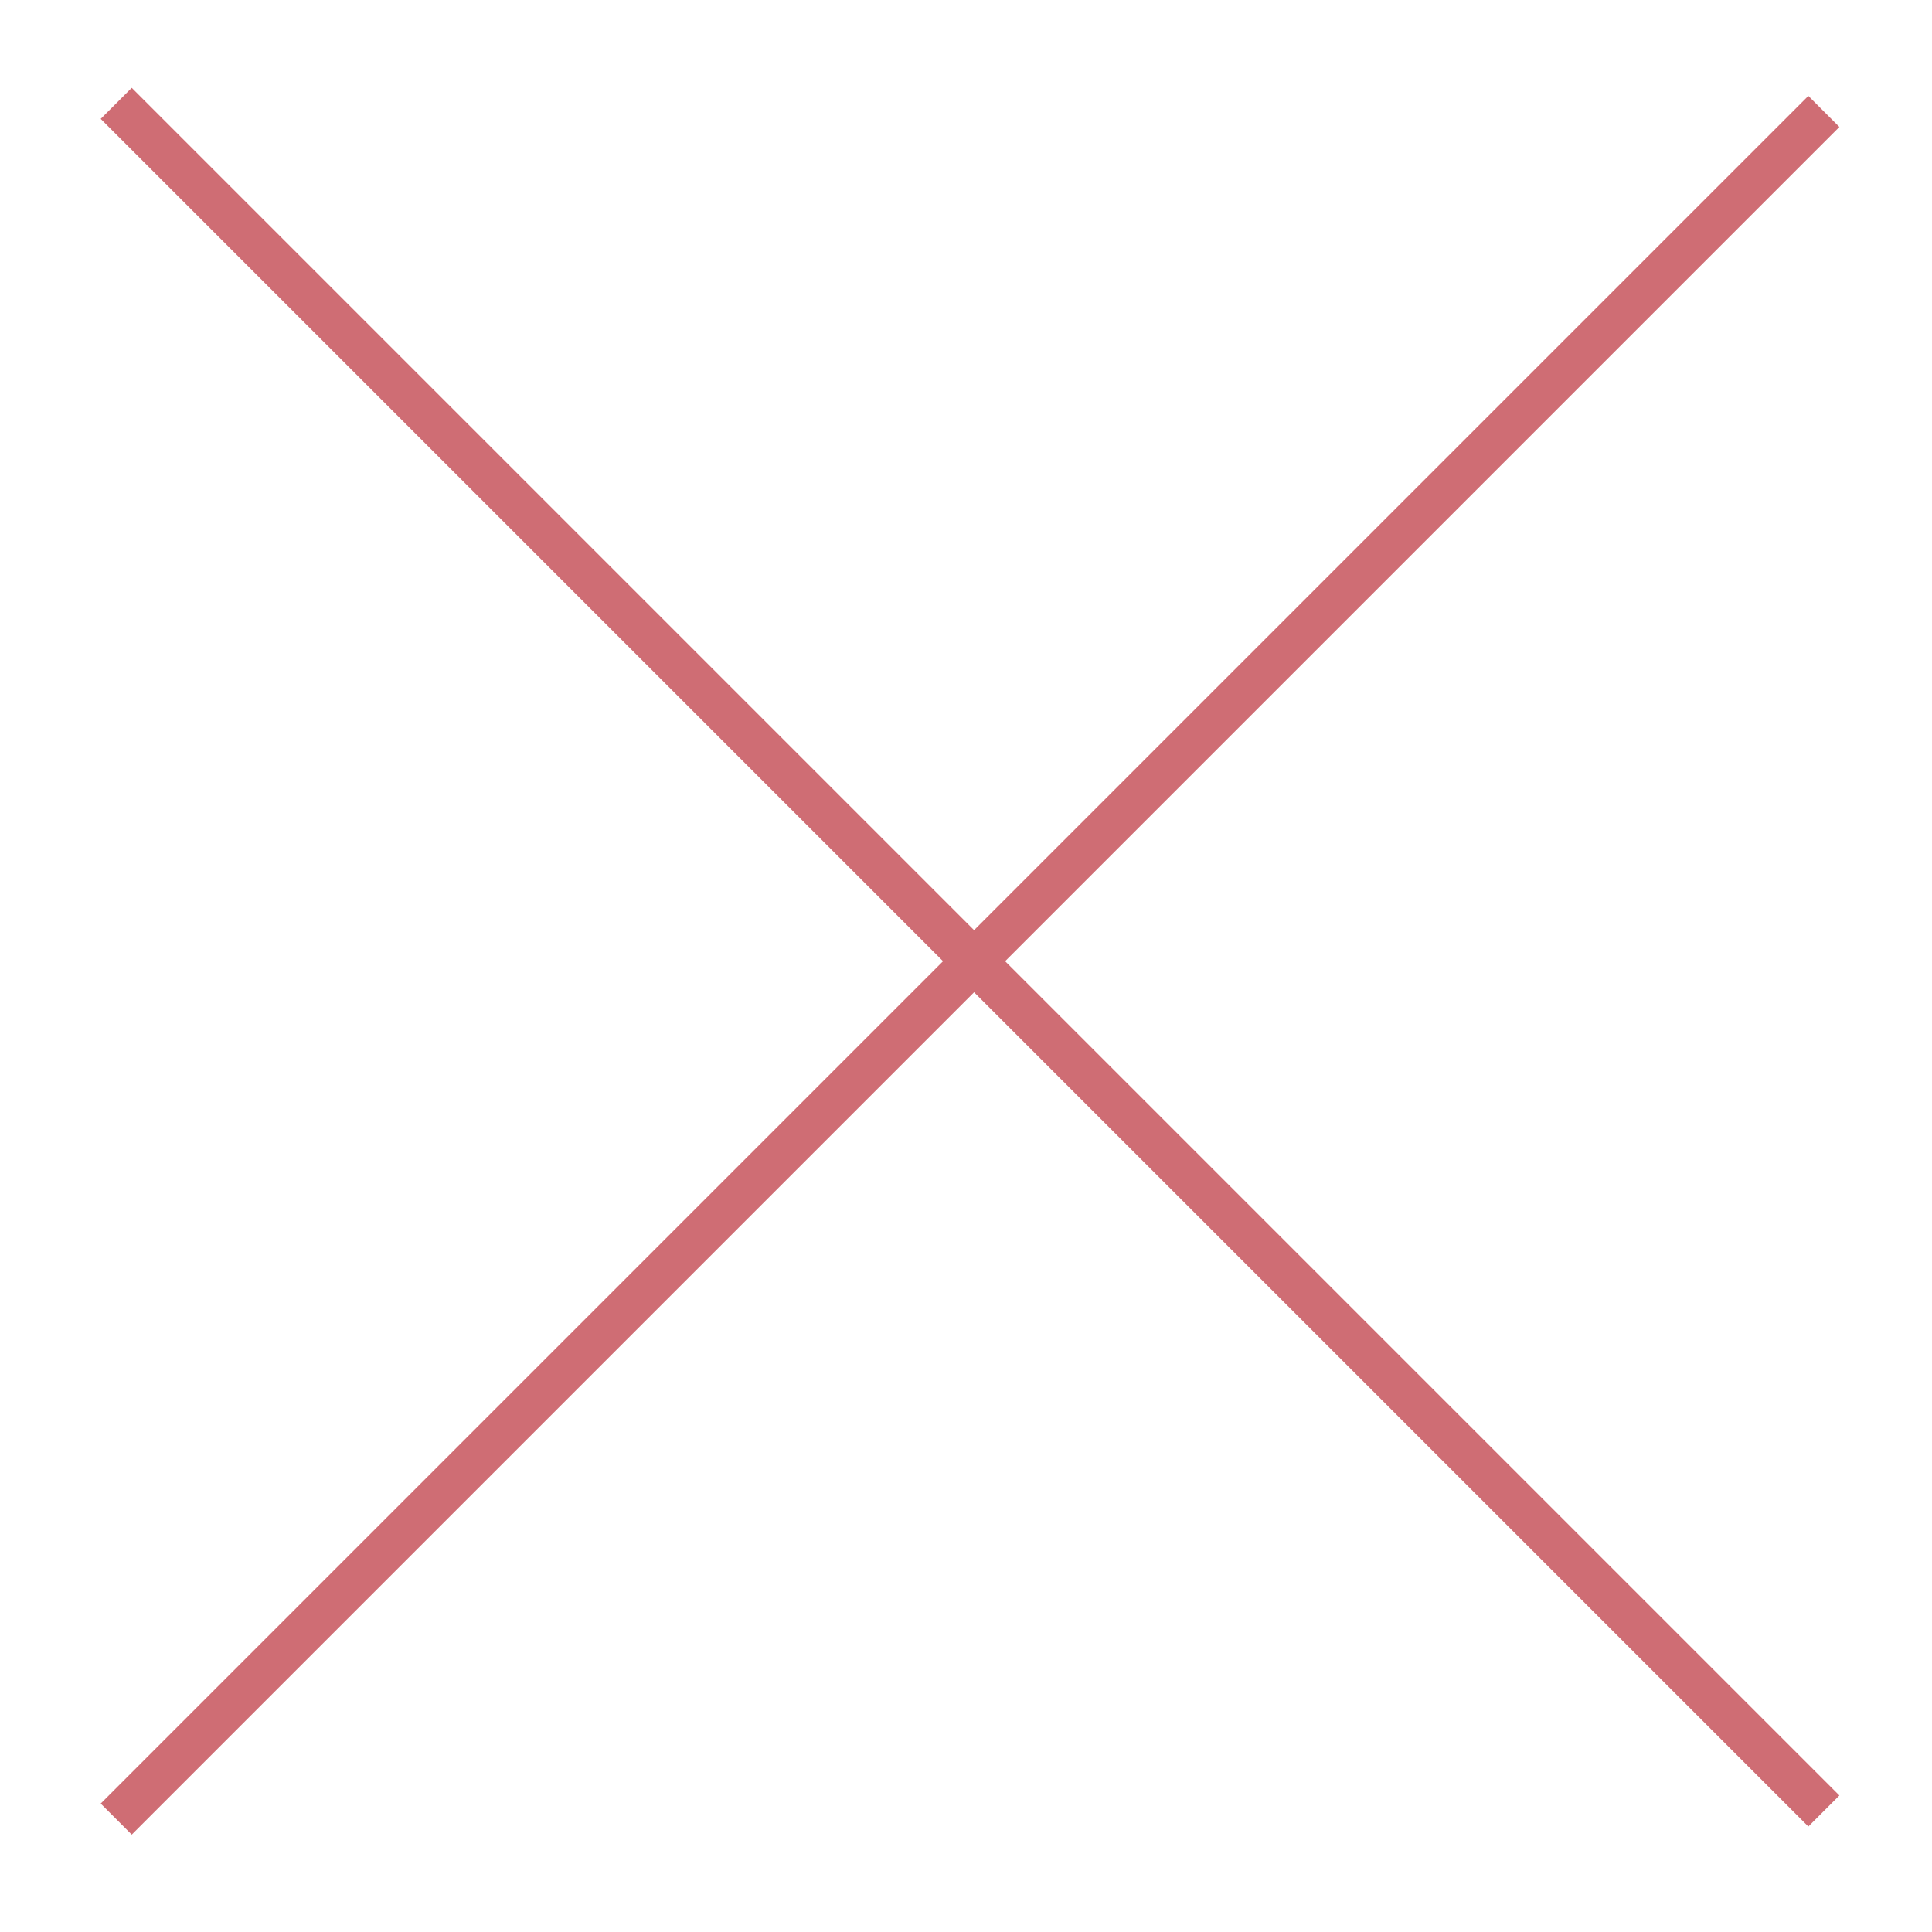
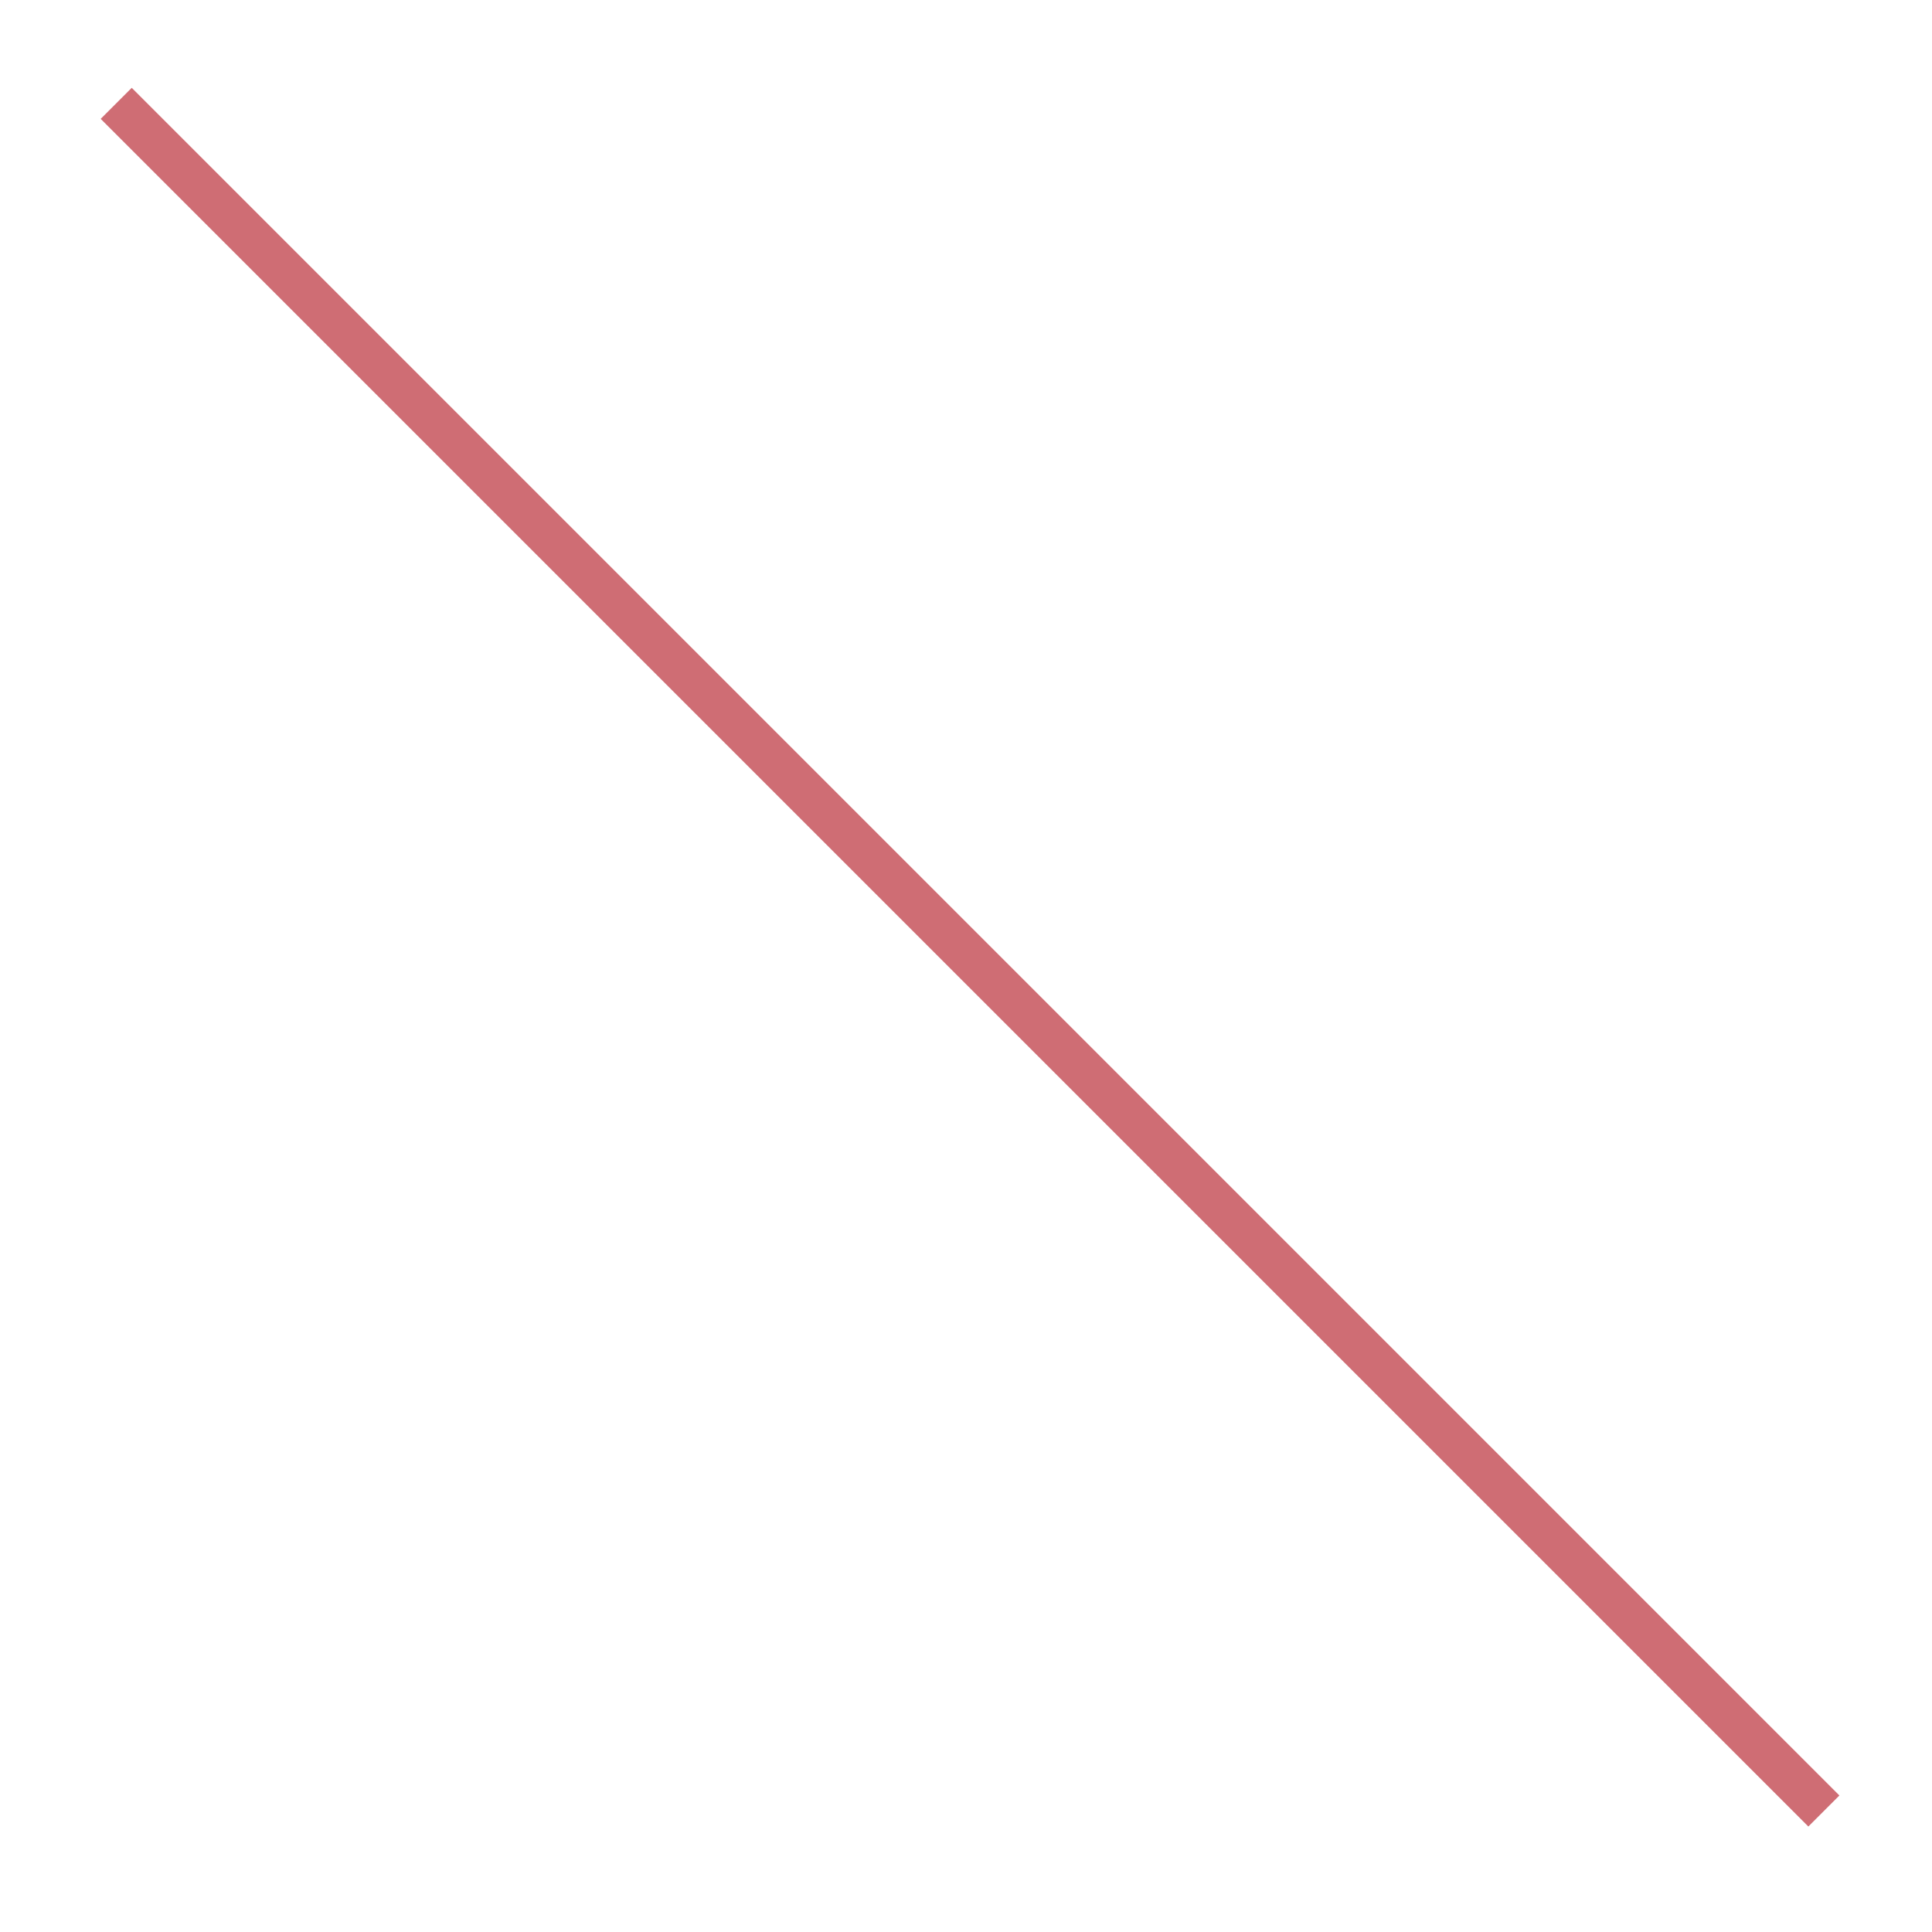
<svg xmlns="http://www.w3.org/2000/svg" width="44" height="44" viewBox="0 0 44 44" fill="none">
  <mask id="mask0_23_1732" style="mask-type:alpha" maskUnits="userSpaceOnUse" x="0" y="0" width="44" height="44">
    <rect width="44" height="44" fill="#D9D9D9" />
  </mask>
  <g mask="url(#mask0_23_1732)">
-     <rect x="41.891" y="2.891" width="55" height="1" transform="rotate(135 41.891 2.891)" fill="#CF6D74" />
    <rect x="41.891" y="40.891" width="1" height="55" transform="rotate(135 41.891 40.891)" fill="#CF6D74" />
  </g>
</svg>